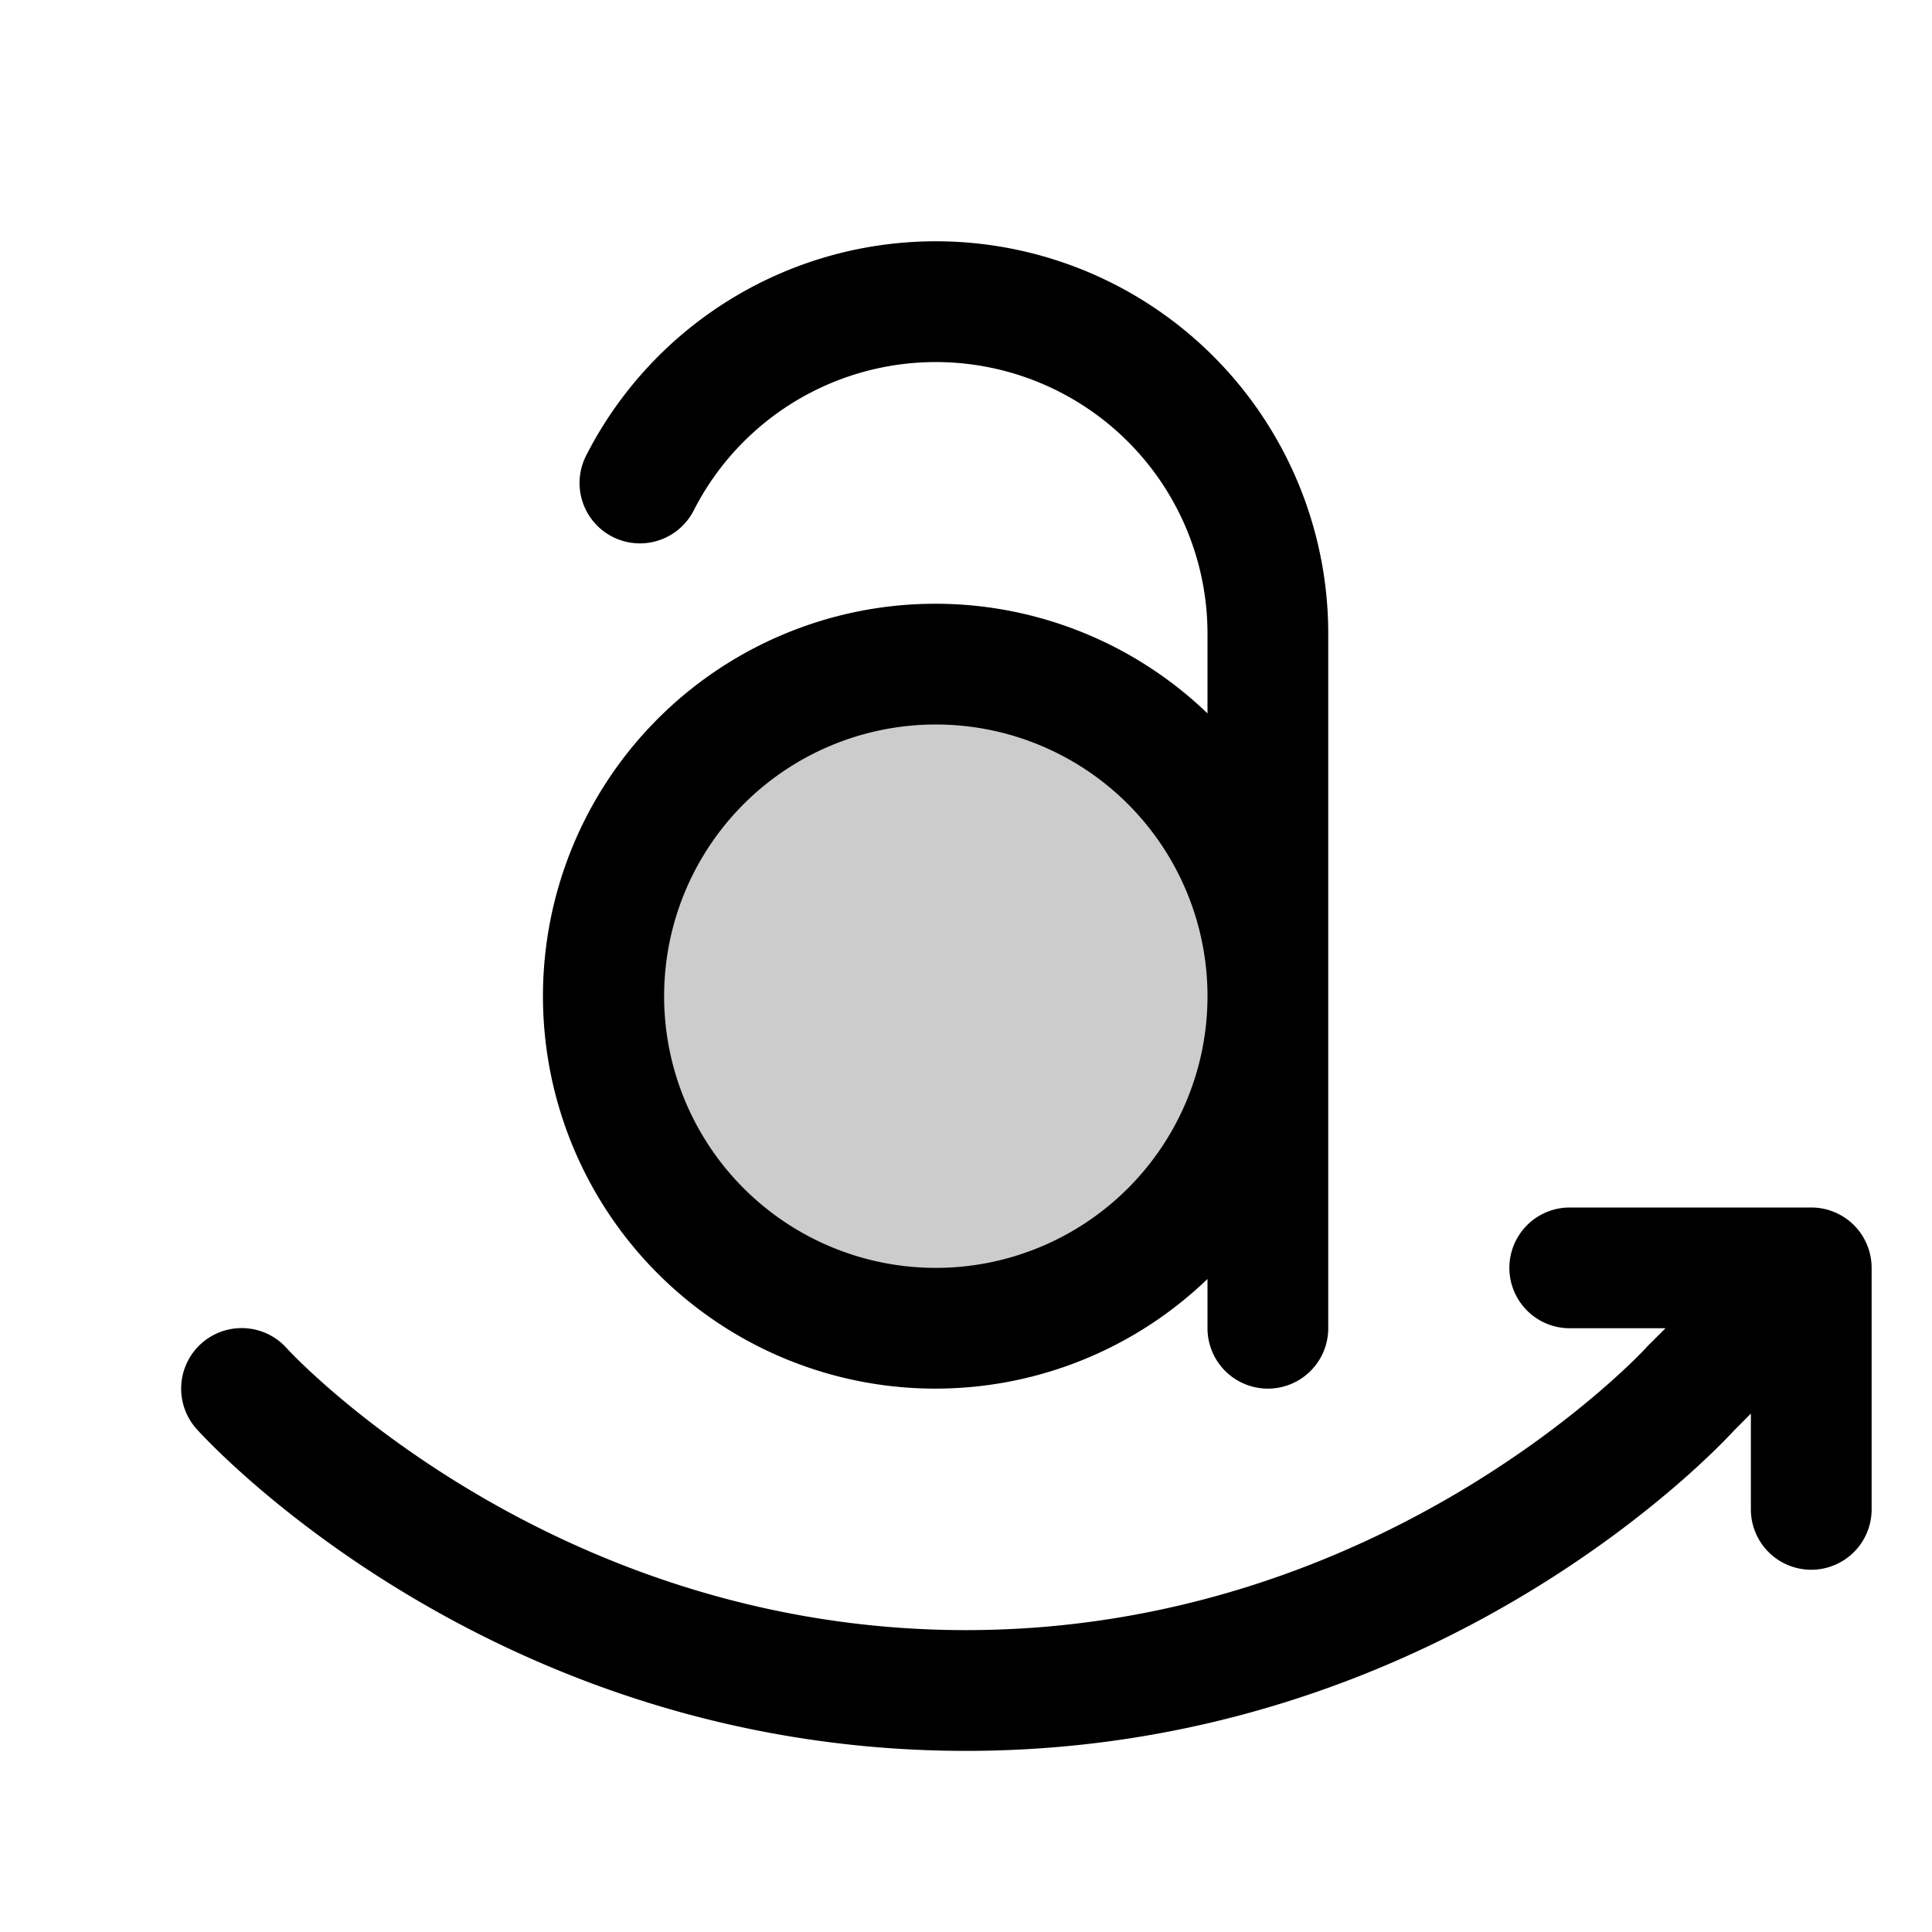
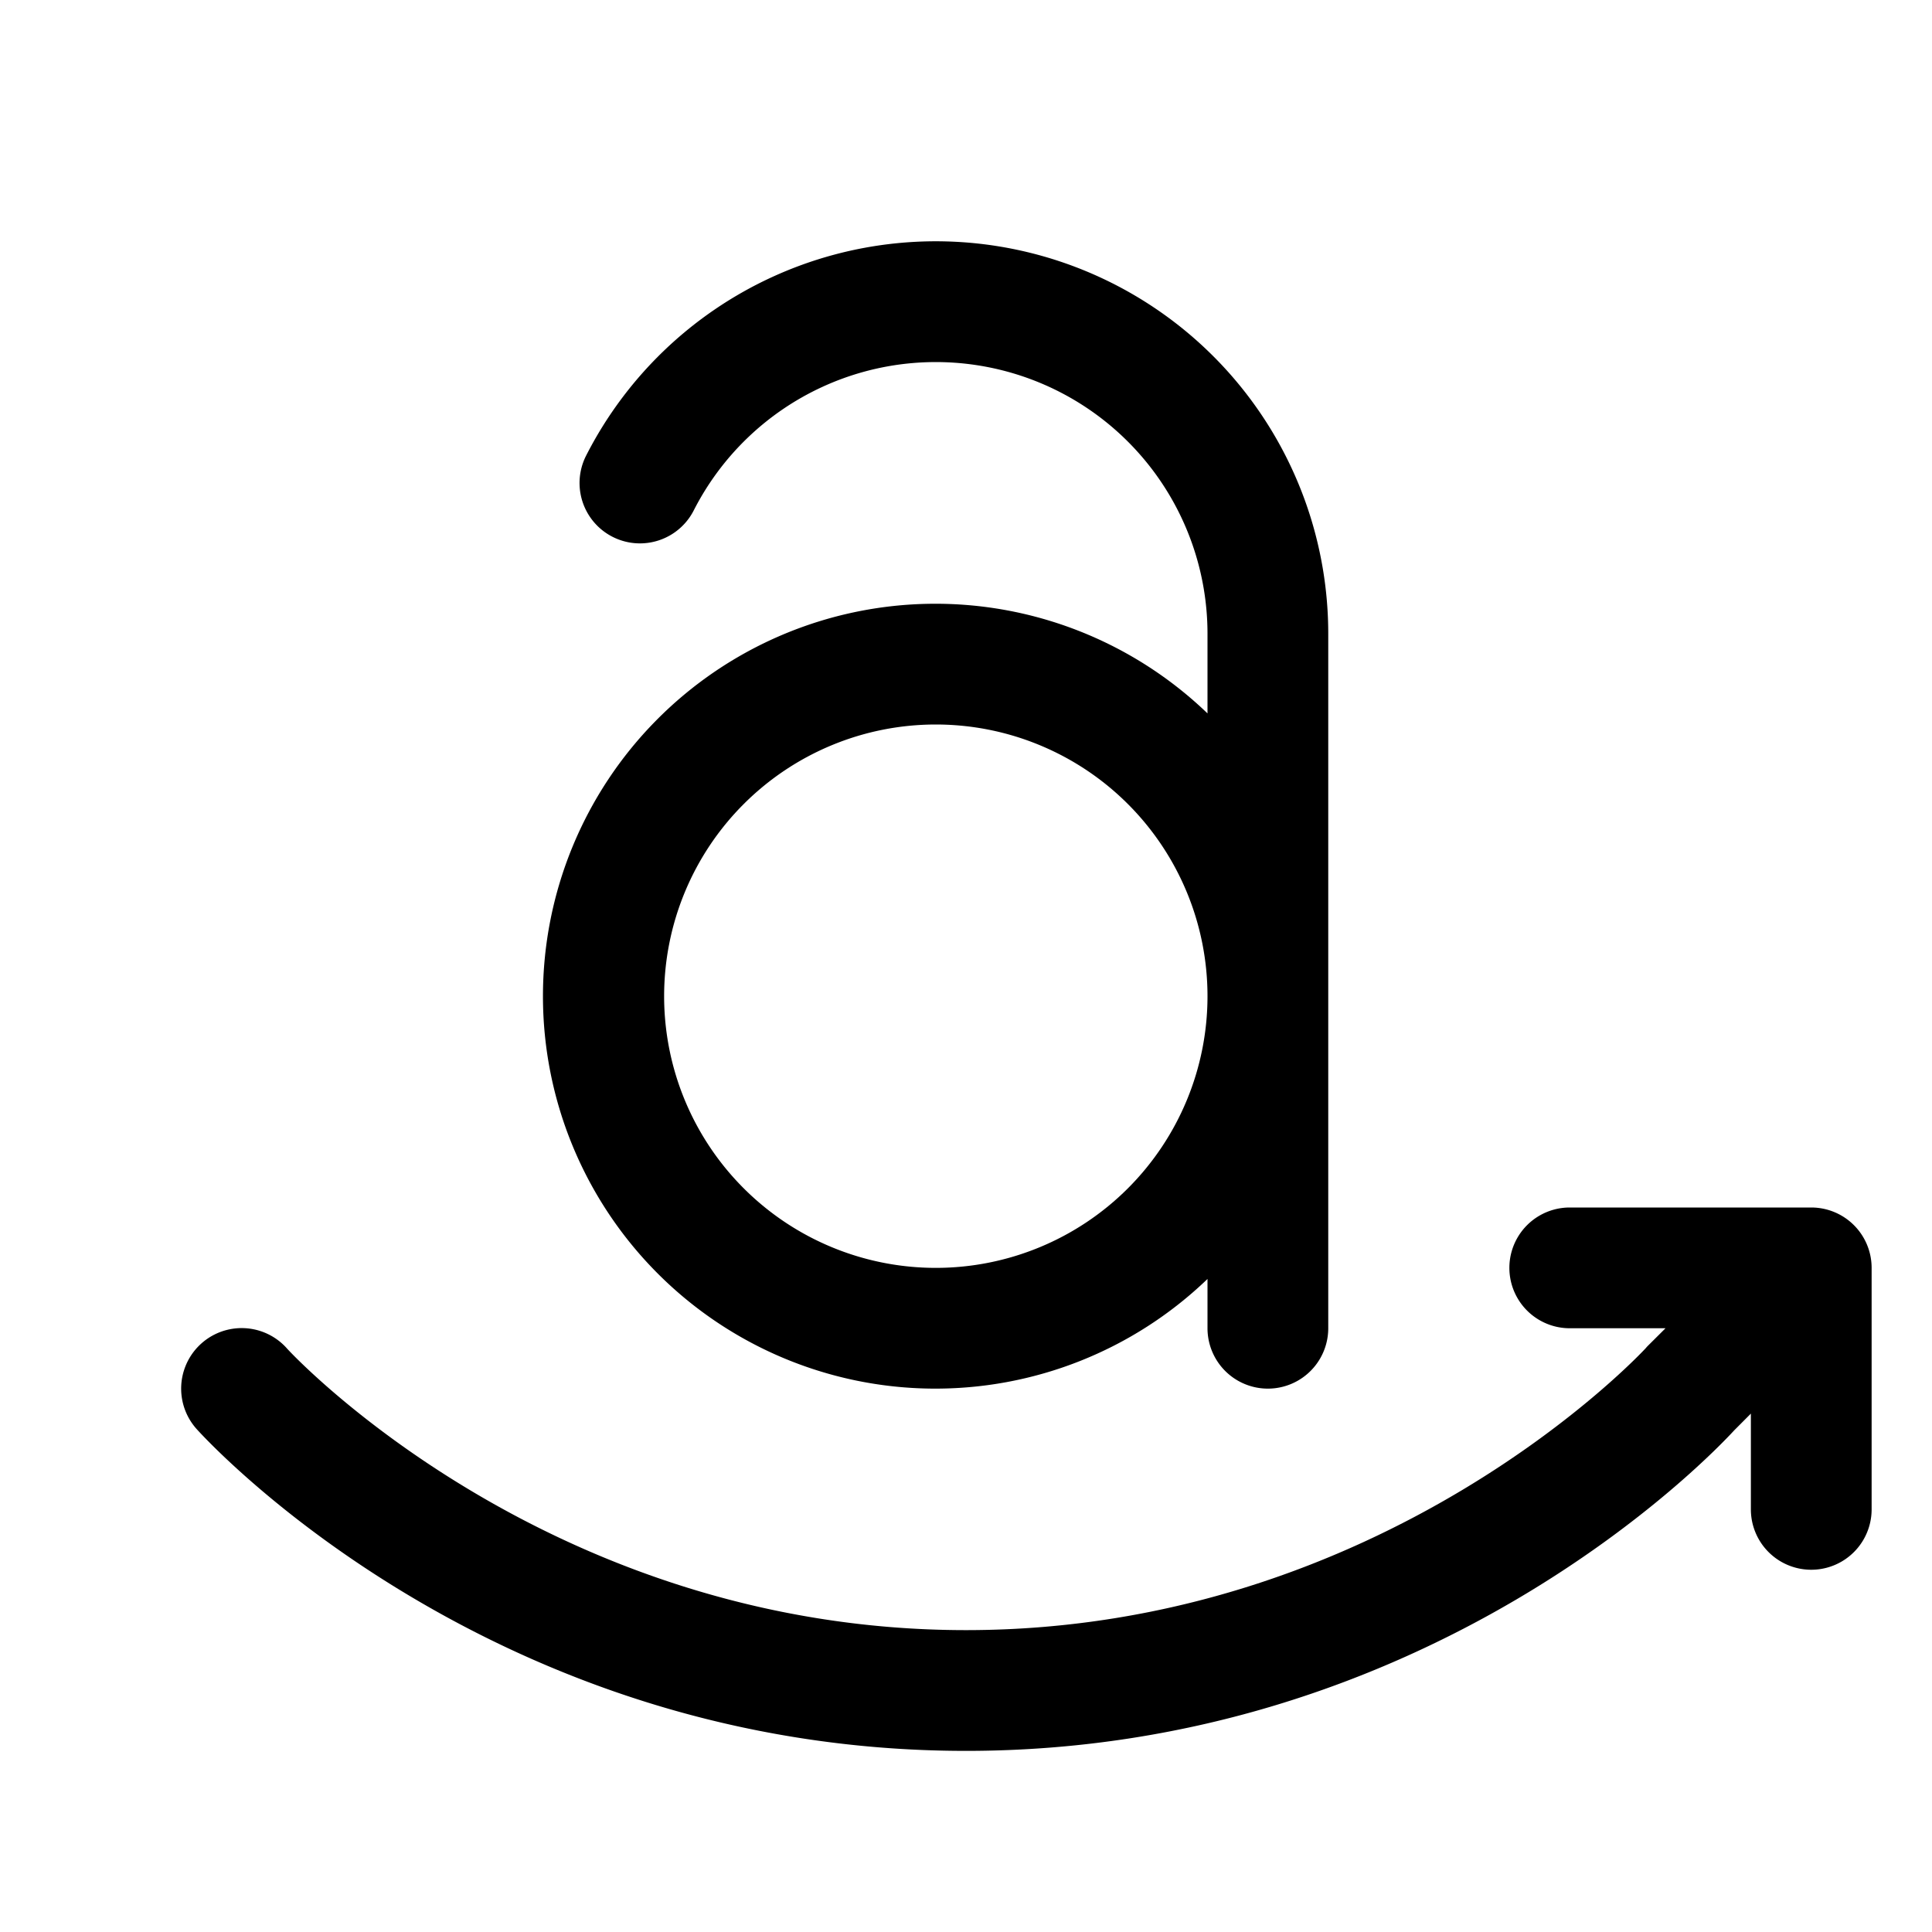
<svg xmlns="http://www.w3.org/2000/svg" viewBox="0 0 256 256" fill="currentColor">
-   <path d="M168,132a44,44,0,1,1-44-44A44,44,0,0,1,168,132Z" opacity="0.2" />
  <path d="M248,168v32a8,8,0,0,1-16,0V187.31l-2.21,2.22C226.69,192.9,189.44,232,128,232c-62.84,0-100.38-40.91-101.95-42.65A8,8,0,0,1,38,178.65C38.27,179,72.5,216,128,216s89.73-37,90.07-37.36a3.85,3.85,0,0,1,.27-.3l2.35-2.34H208a8,8,0,0,1,0-16h32A8,8,0,0,1,248,168ZM160,94.53V84A36,36,0,0,0,91.92,67.64a8,8,0,0,1-14.25-7.28A52,52,0,0,1,176,84v92a8,8,0,0,1-16,0v-6.53a52,52,0,1,1,0-74.94ZM160,132a36,36,0,1,0-36,36A36,36,0,0,0,160,132Z" />
</svg>